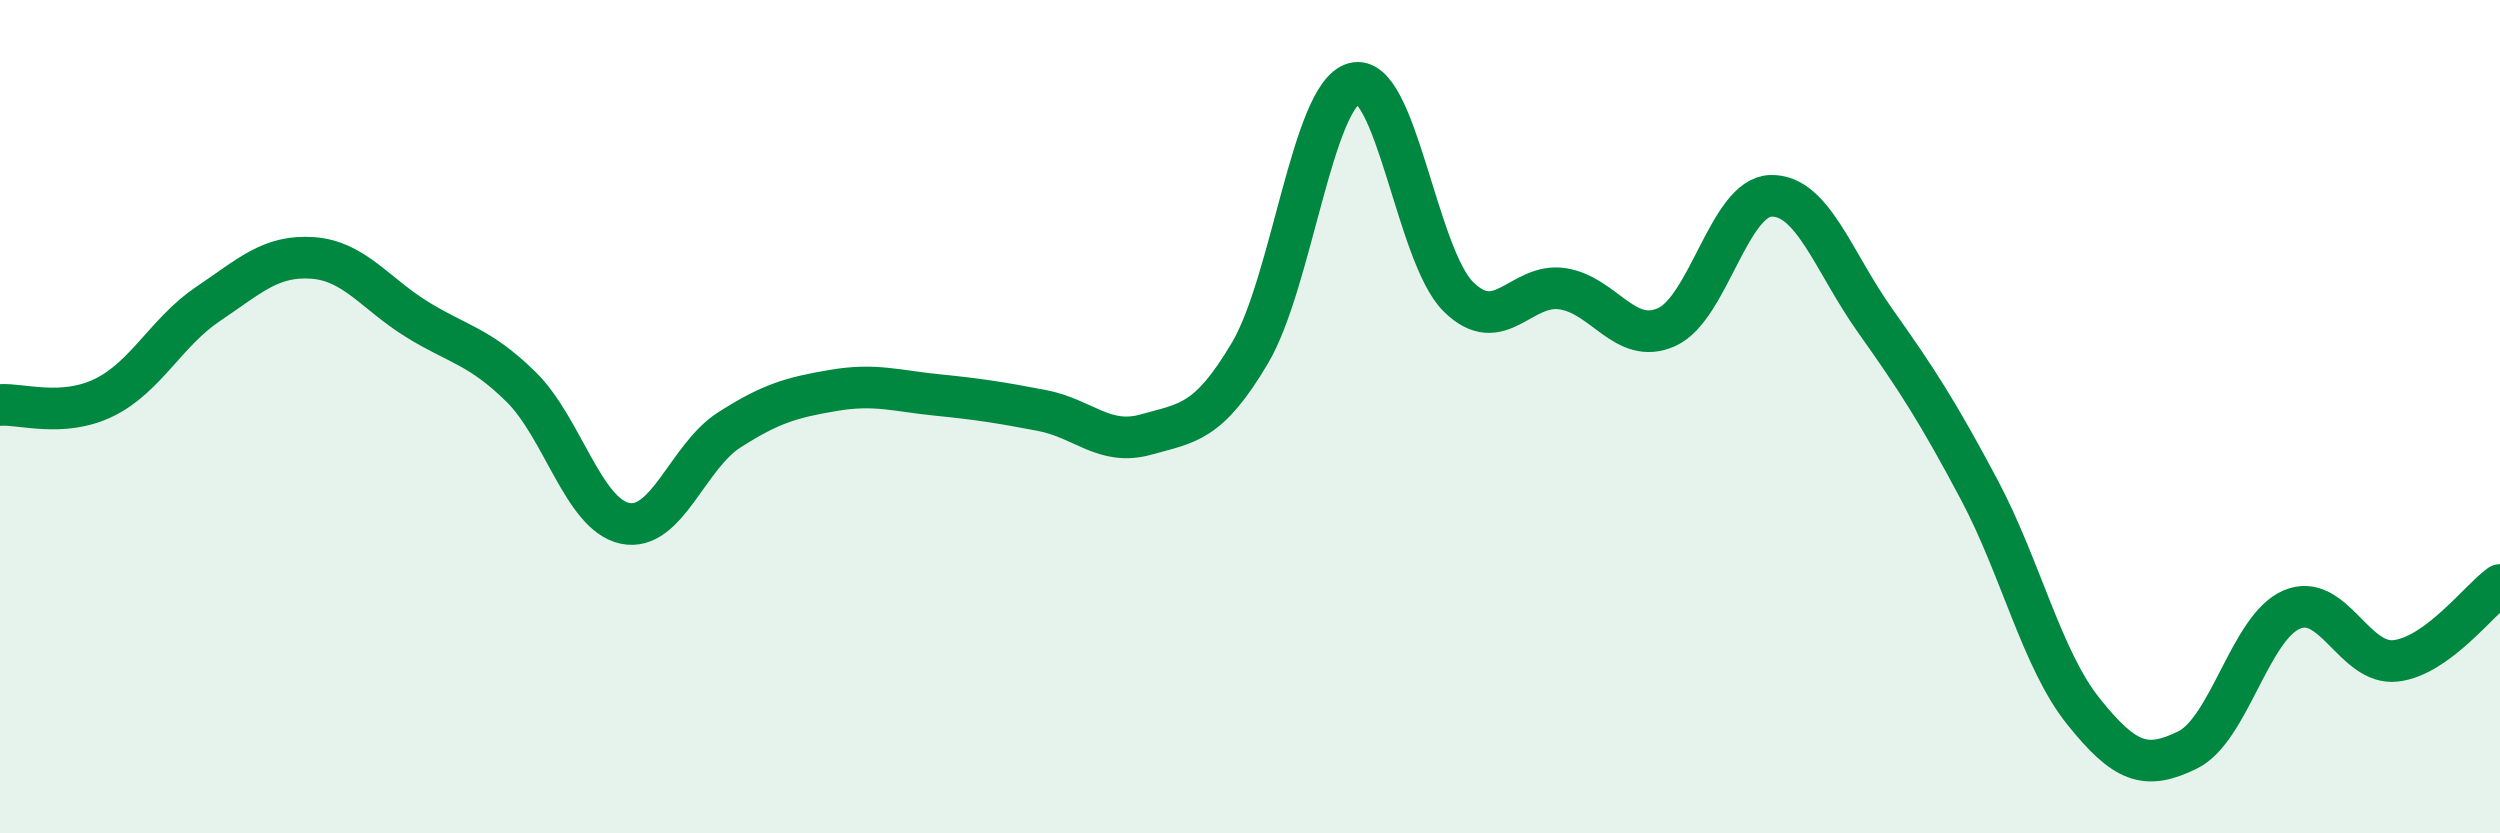
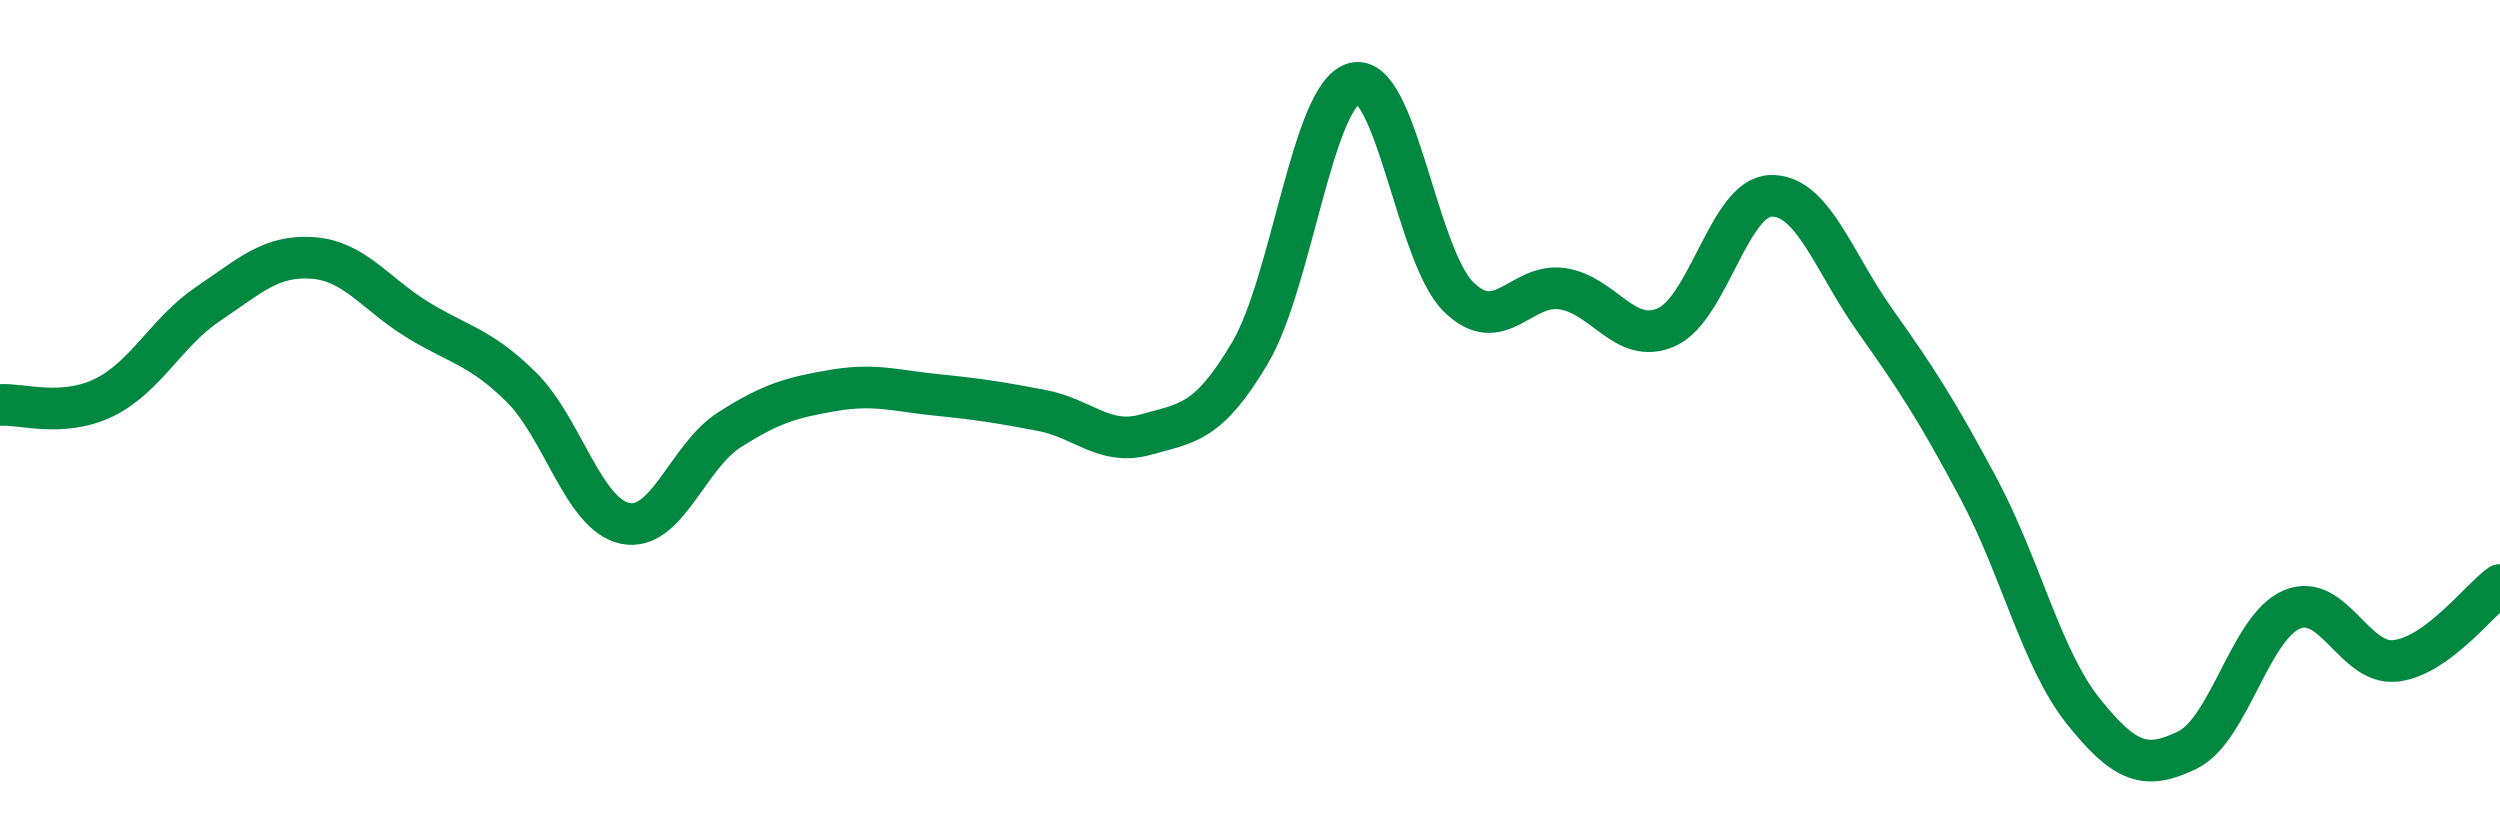
<svg xmlns="http://www.w3.org/2000/svg" width="60" height="20" viewBox="0 0 60 20">
-   <path d="M 0,9.72 C 0.5,9.68 1.5,10.03 2.5,9.54 C 3.5,9.05 4,7.96 5,7.29 C 6,6.62 6.5,6.12 7.5,6.19 C 8.5,6.26 9,7.04 10,7.66 C 11,8.28 11.5,8.3 12.5,9.28 C 13.5,10.26 14,12.35 15,12.56 C 16,12.77 16.5,10.96 17.5,10.32 C 18.5,9.68 19,9.54 20,9.37 C 21,9.2 21.5,9.38 22.5,9.48 C 23.5,9.58 24,9.66 25,9.85 C 26,10.04 26.5,10.71 27.5,10.43 C 28.5,10.15 29,10.16 30,8.47 C 31,6.78 31.5,2.27 32.5,2 C 33.5,1.73 34,6.13 35,7.12 C 36,8.11 36.5,6.78 37.5,6.93 C 38.5,7.08 39,8.3 40,7.85 C 41,7.4 41.5,4.73 42.5,4.7 C 43.5,4.67 44,6.28 45,7.69 C 46,9.1 46.5,9.87 47.5,11.75 C 48.5,13.63 49,15.82 50,17.07 C 51,18.32 51.5,18.49 52.5,18 C 53.5,17.51 54,15.06 55,14.63 C 56,14.2 56.5,15.98 57.5,15.86 C 58.5,15.74 59.5,14.4 60,14.04L60 20L0 20Z" fill="#008740" opacity="0.1" stroke-linecap="round" stroke-linejoin="round" />
  <path d="M 0,9.72 C 0.5,9.68 1.5,10.03 2.5,9.54 C 3.5,9.05 4,7.96 5,7.29 C 6,6.62 6.5,6.12 7.5,6.19 C 8.5,6.26 9,7.04 10,7.66 C 11,8.28 11.5,8.3 12.5,9.28 C 13.5,10.26 14,12.35 15,12.56 C 16,12.77 16.5,10.96 17.5,10.32 C 18.5,9.68 19,9.54 20,9.37 C 21,9.2 21.5,9.38 22.5,9.48 C 23.5,9.58 24,9.66 25,9.85 C 26,10.04 26.5,10.71 27.5,10.43 C 28.5,10.15 29,10.16 30,8.47 C 31,6.78 31.5,2.27 32.5,2 C 33.5,1.73 34,6.13 35,7.12 C 36,8.11 36.5,6.78 37.5,6.93 C 38.5,7.08 39,8.3 40,7.85 C 41,7.4 41.5,4.73 42.5,4.7 C 43.5,4.67 44,6.28 45,7.69 C 46,9.1 46.5,9.87 47.5,11.75 C 48.5,13.63 49,15.82 50,17.07 C 51,18.32 51.5,18.49 52.5,18 C 53.5,17.51 54,15.06 55,14.63 C 56,14.2 56.5,15.98 57.5,15.86 C 58.5,15.74 59.5,14.4 60,14.04" stroke="#008740" stroke-width="1" fill="none" stroke-linecap="round" stroke-linejoin="round" />
</svg>